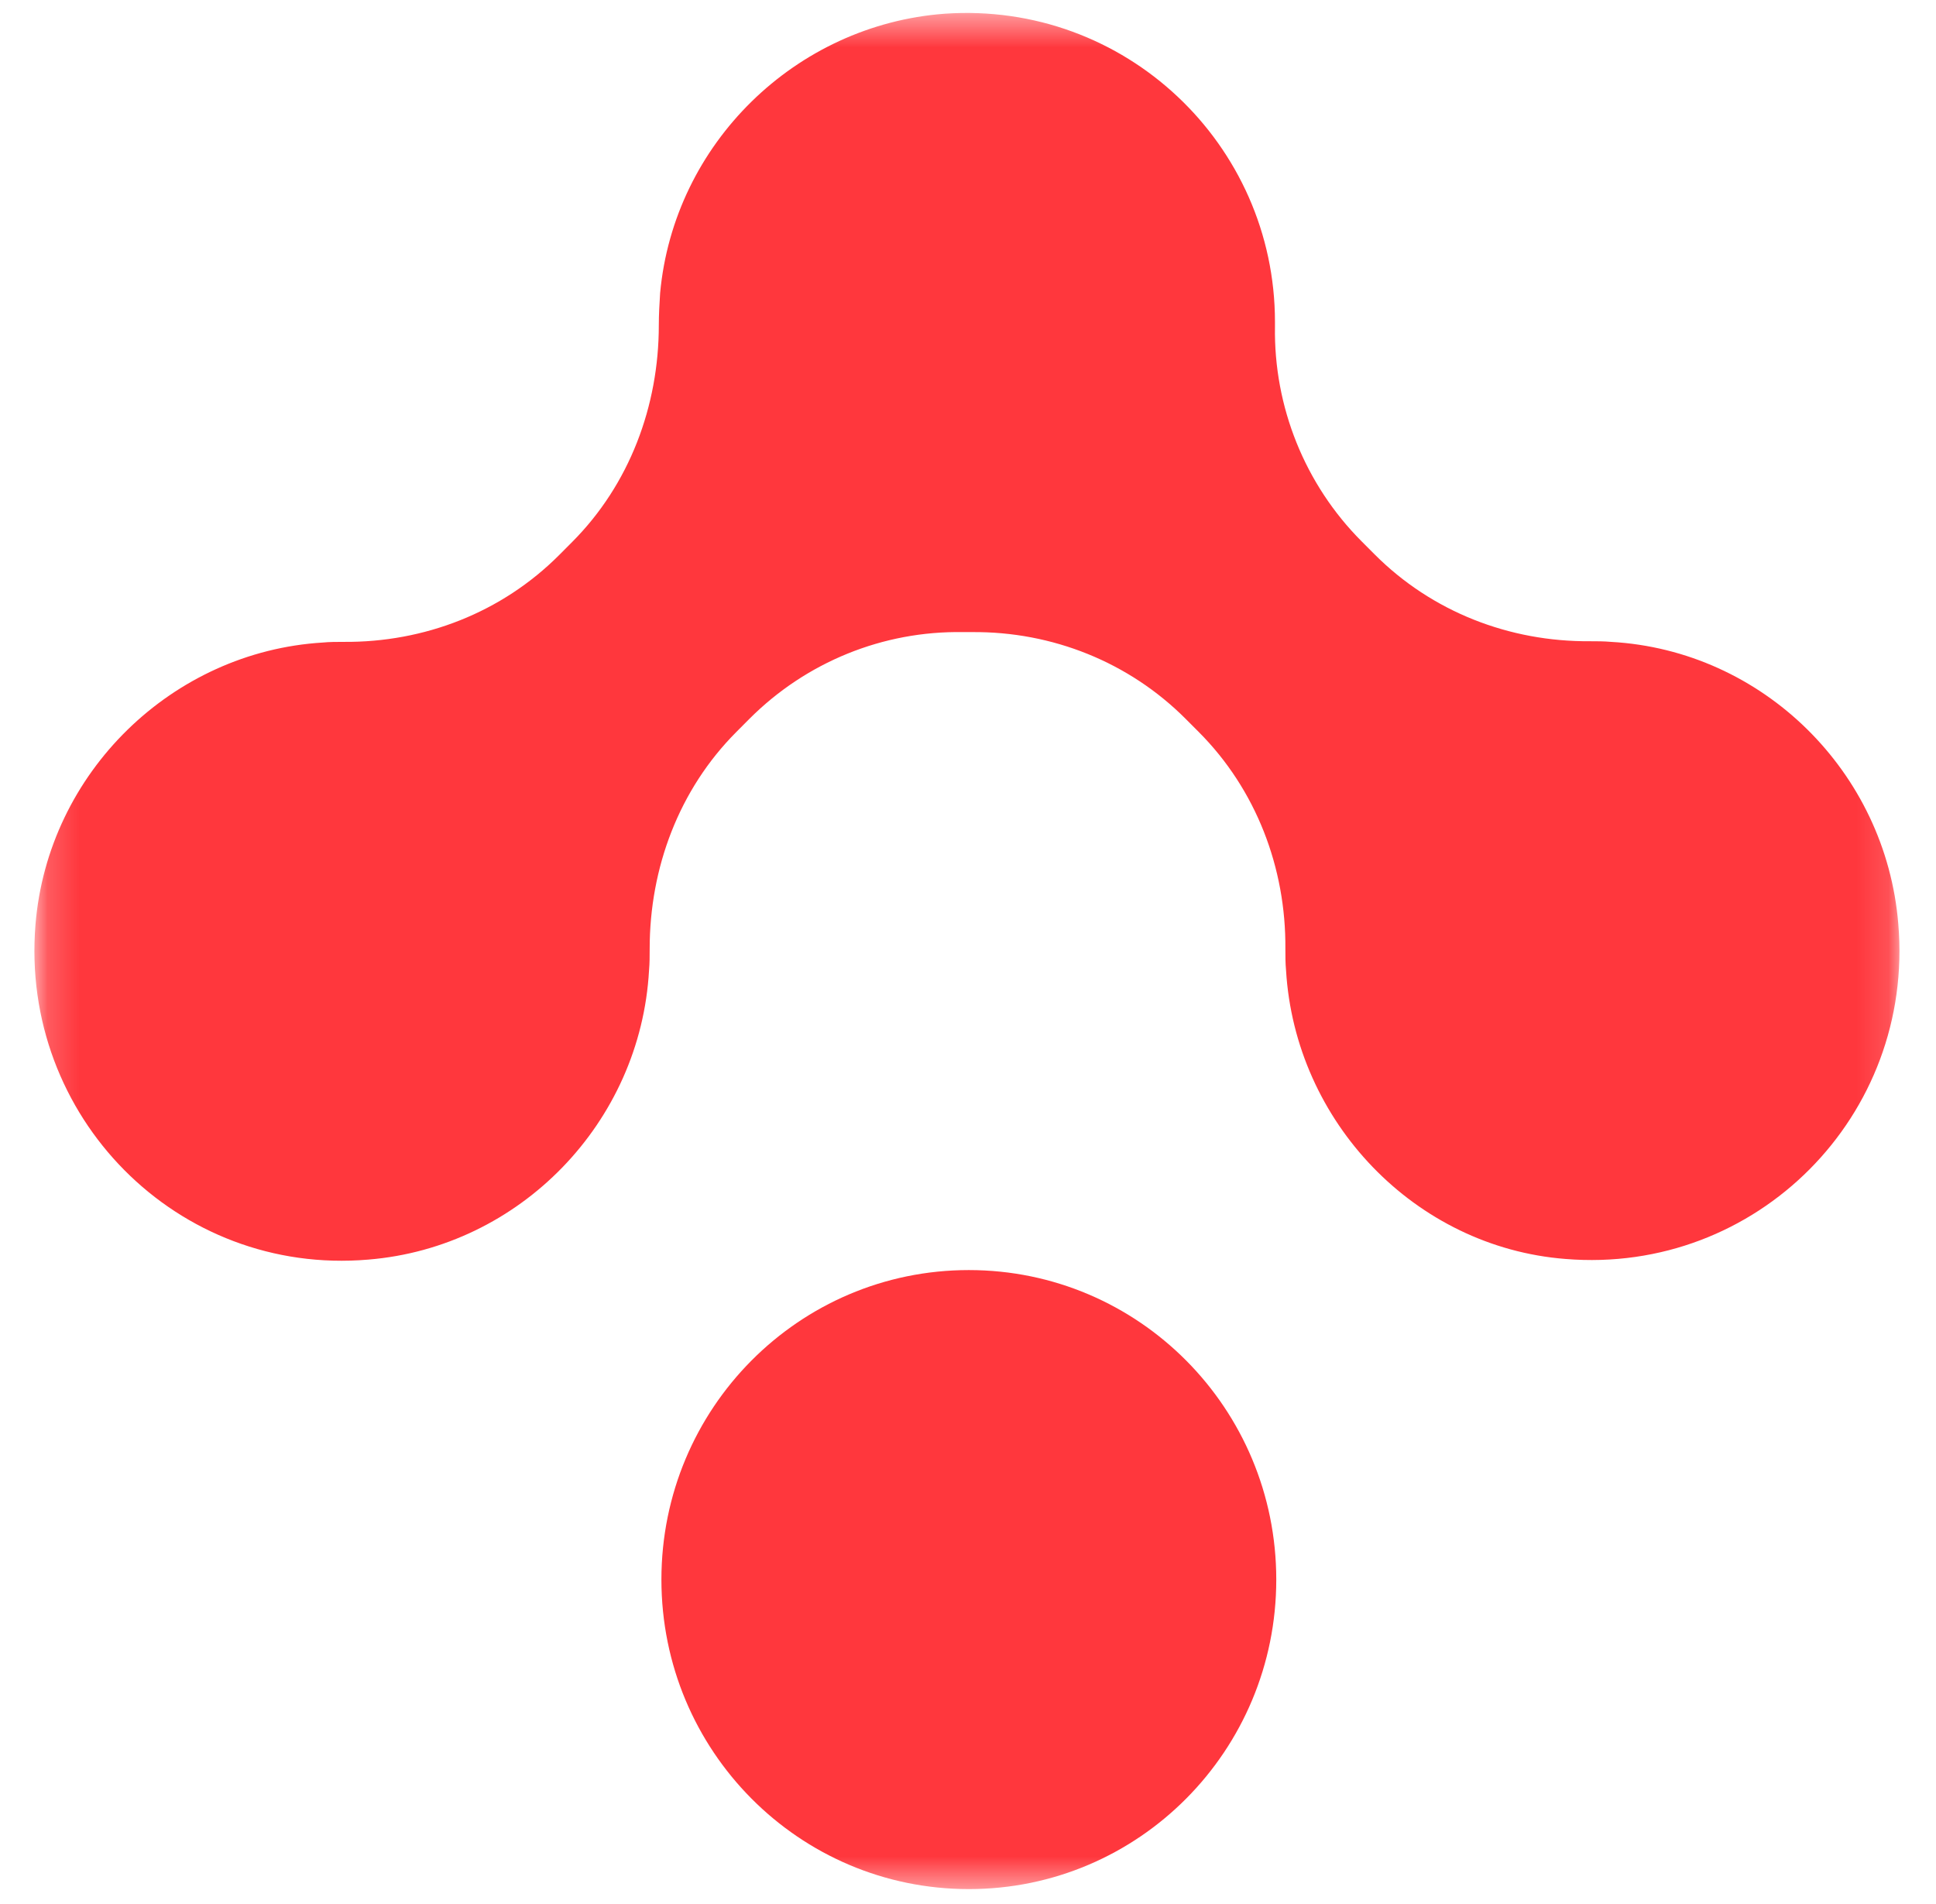
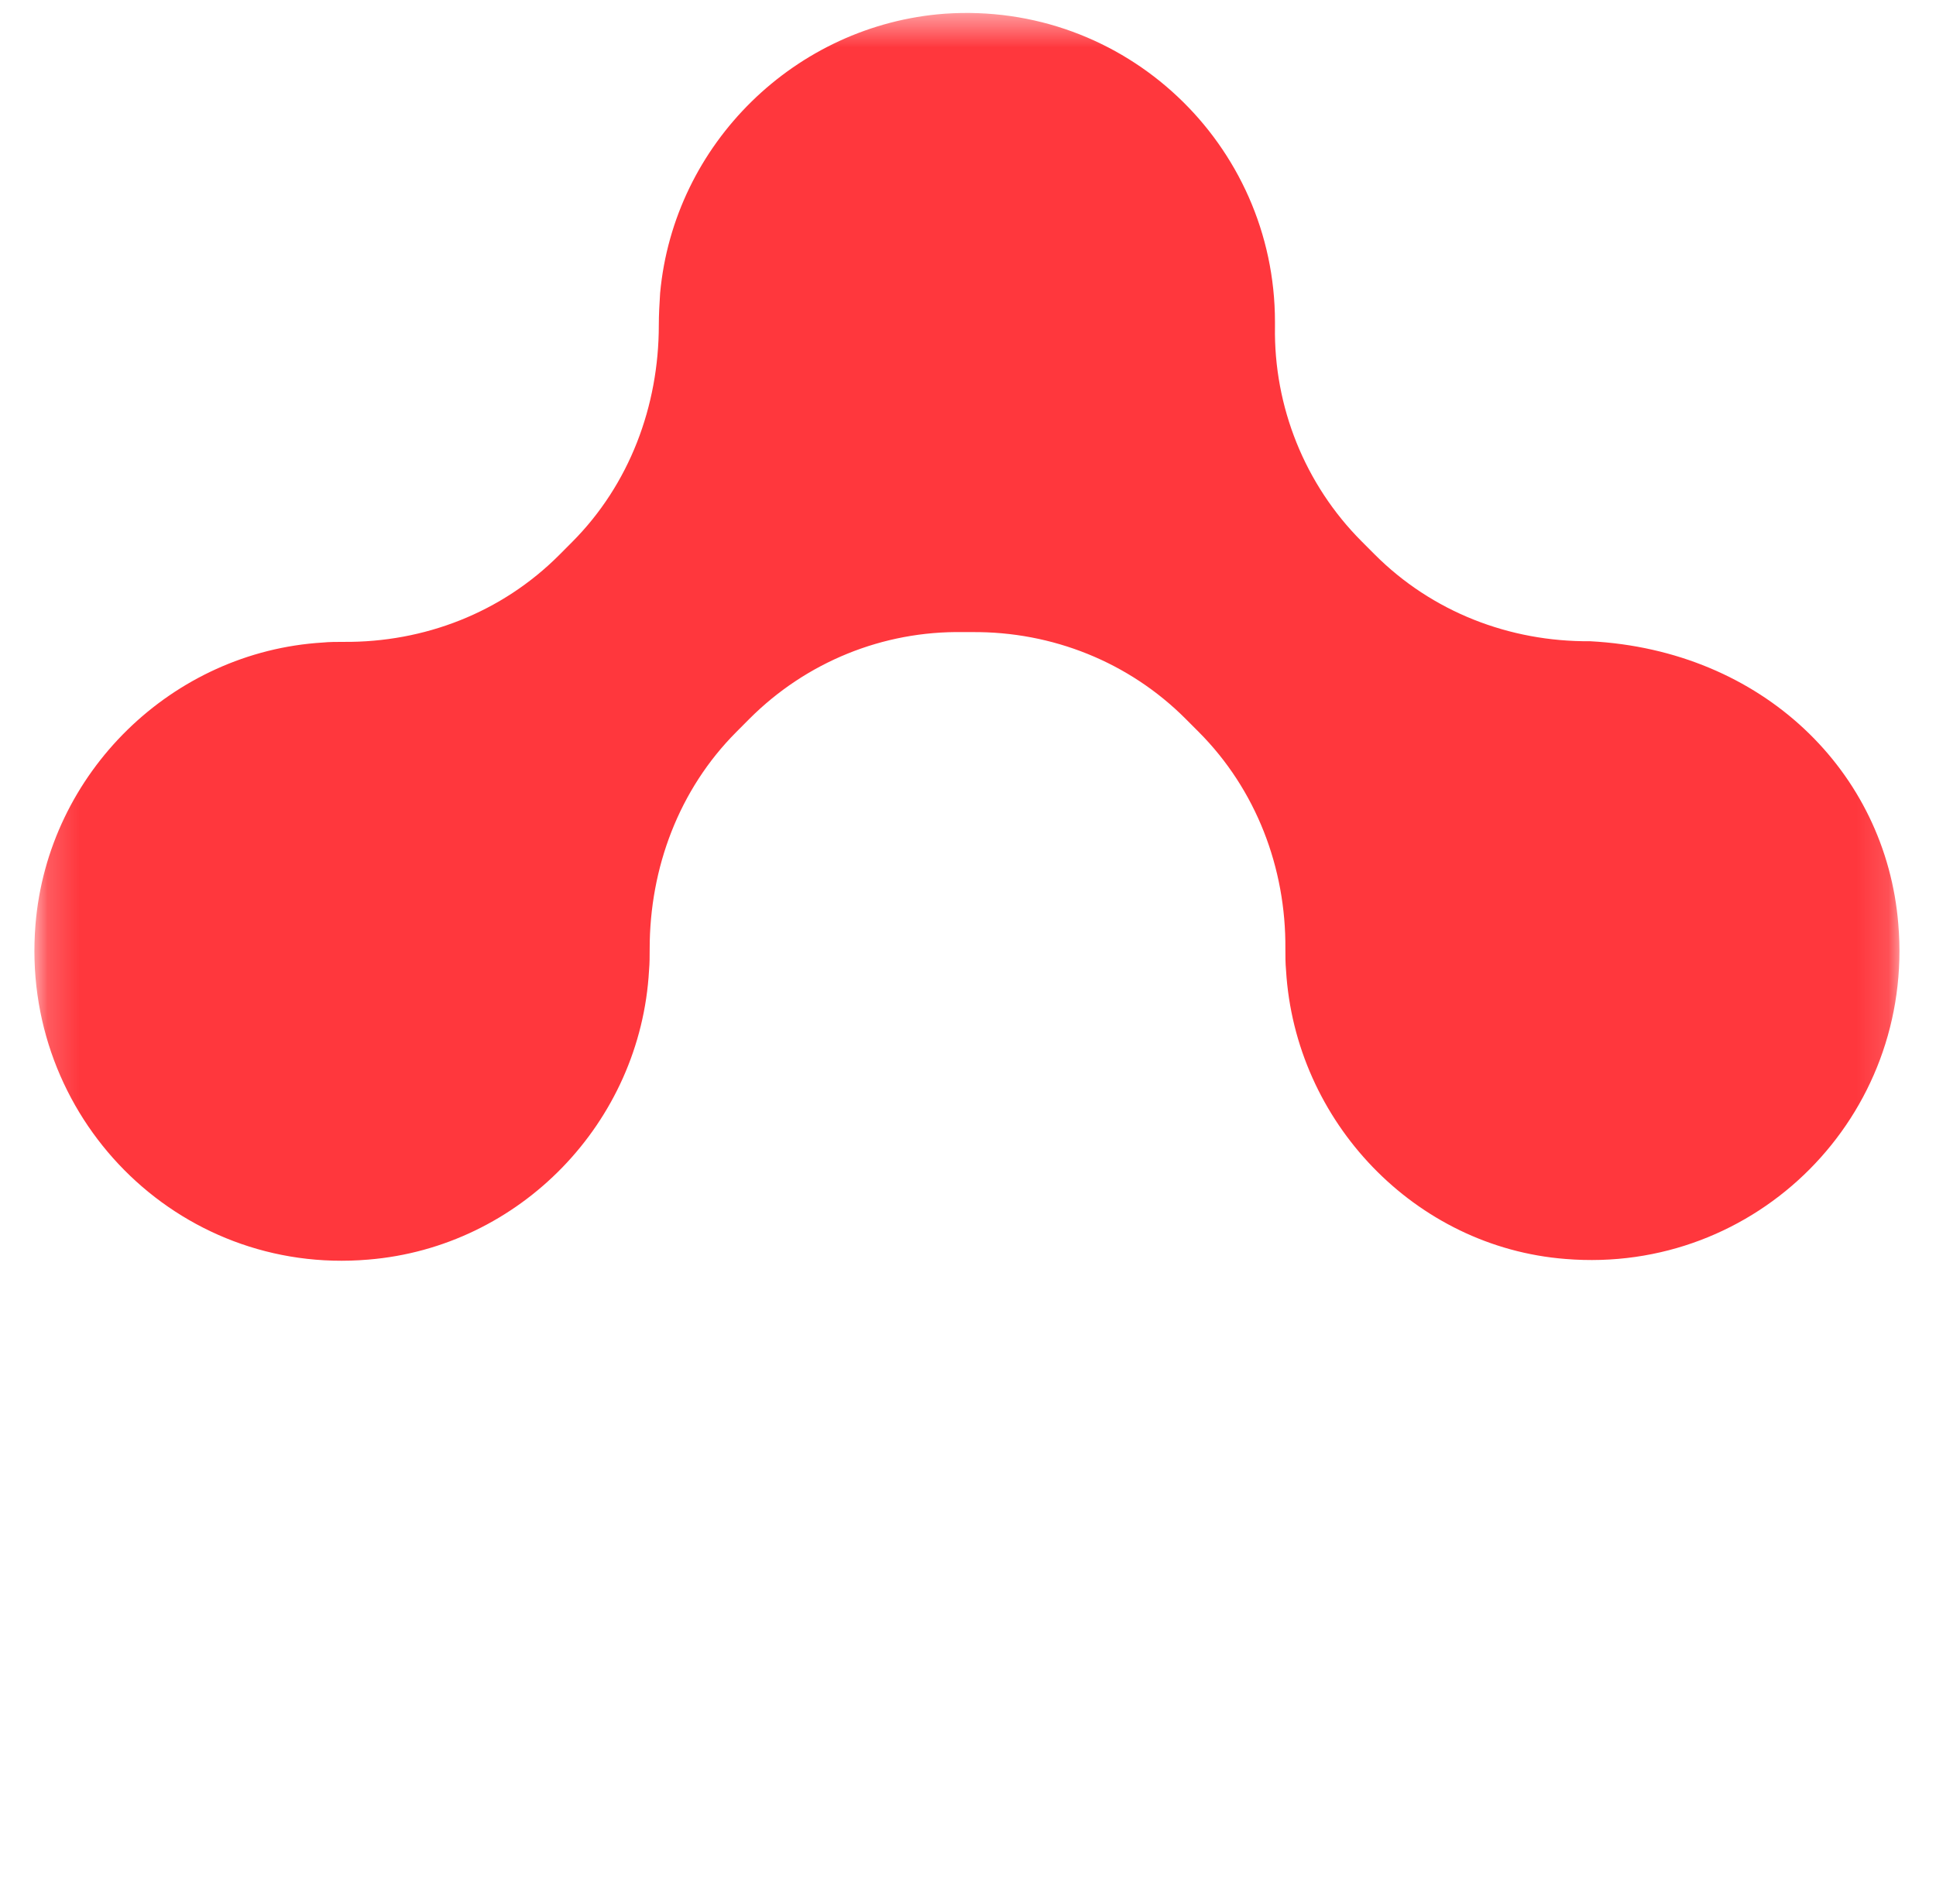
<svg xmlns="http://www.w3.org/2000/svg" width="61" height="60" viewBox="0 0 61 60" fill="none">
  <mask id="mask0_58_809" style="mask-type:luminance" maskUnits="userSpaceOnUse" x="1" y="0" width="59" height="60">
    <path d="M59.873 0.453H1.179V59.53H59.873V0.453Z" fill="white" />
  </mask>
  <g mask="url(#mask0_58_809)">
-     <path d="M30.526 40.023C35.882 40.023 40.213 44.385 40.213 49.776C40.213 55.167 35.882 59.53 30.526 59.53C25.17 59.53 20.84 55.167 20.84 49.776C20.84 44.385 25.17 40.023 30.526 40.023Z" fill="#FF373D" />
-     <path d="M40.521 30.578C40.5 30.351 40.5 30.125 40.5 29.899C40.521 27.347 39.577 24.878 37.771 23.067L37.36 22.655C35.575 20.865 33.153 19.898 30.629 19.919C30.588 19.919 30.526 19.919 30.485 19.919C30.444 19.919 30.383 19.919 30.342 19.919C27.817 19.877 25.396 20.865 23.61 22.655L23.2 23.067C21.394 24.878 20.47 27.347 20.47 29.899C20.47 30.125 20.47 30.351 20.45 30.578C20.183 35.372 16.387 39.302 11.605 39.693C5.592 40.208 0.625 35.187 1.118 29.137C1.508 24.343 5.428 20.536 10.168 20.248C10.373 20.227 10.62 20.227 10.825 20.227C13.37 20.248 15.812 19.301 17.618 17.491L18.028 17.079C19.834 15.268 20.758 12.799 20.758 10.247C20.758 9.918 20.778 9.568 20.799 9.239C21.23 4.527 25.067 0.782 29.767 0.432C35.452 0.041 40.172 4.547 40.172 10.144C40.172 10.185 40.172 10.247 40.172 10.288C40.131 12.819 41.116 15.268 42.901 17.058L43.312 17.47C45.118 19.281 47.56 20.227 50.105 20.207C50.31 20.207 50.536 20.207 50.761 20.227C55.543 20.495 59.422 24.322 59.812 29.117C60.325 35.166 55.338 40.167 49.325 39.673C44.584 39.302 40.808 35.352 40.521 30.578Z" fill="#FF373D" />
+     <path d="M40.521 30.578C40.5 30.351 40.5 30.125 40.5 29.899C40.521 27.347 39.577 24.878 37.771 23.067L37.36 22.655C35.575 20.865 33.153 19.898 30.629 19.919C30.588 19.919 30.526 19.919 30.485 19.919C30.444 19.919 30.383 19.919 30.342 19.919C27.817 19.877 25.396 20.865 23.61 22.655L23.2 23.067C21.394 24.878 20.47 27.347 20.47 29.899C20.47 30.125 20.47 30.351 20.45 30.578C20.183 35.372 16.387 39.302 11.605 39.693C5.592 40.208 0.625 35.187 1.118 29.137C1.508 24.343 5.428 20.536 10.168 20.248C10.373 20.227 10.62 20.227 10.825 20.227C13.37 20.248 15.812 19.301 17.618 17.491L18.028 17.079C19.834 15.268 20.758 12.799 20.758 10.247C20.758 9.918 20.778 9.568 20.799 9.239C21.23 4.527 25.067 0.782 29.767 0.432C35.452 0.041 40.172 4.547 40.172 10.144C40.172 10.185 40.172 10.247 40.172 10.288C40.131 12.819 41.116 15.268 42.901 17.058L43.312 17.47C45.118 19.281 47.56 20.227 50.105 20.207C55.543 20.495 59.422 24.322 59.812 29.117C60.325 35.166 55.338 40.167 49.325 39.673C44.584 39.302 40.808 35.352 40.521 30.578Z" fill="#FF373D" />
  </g>
</svg>